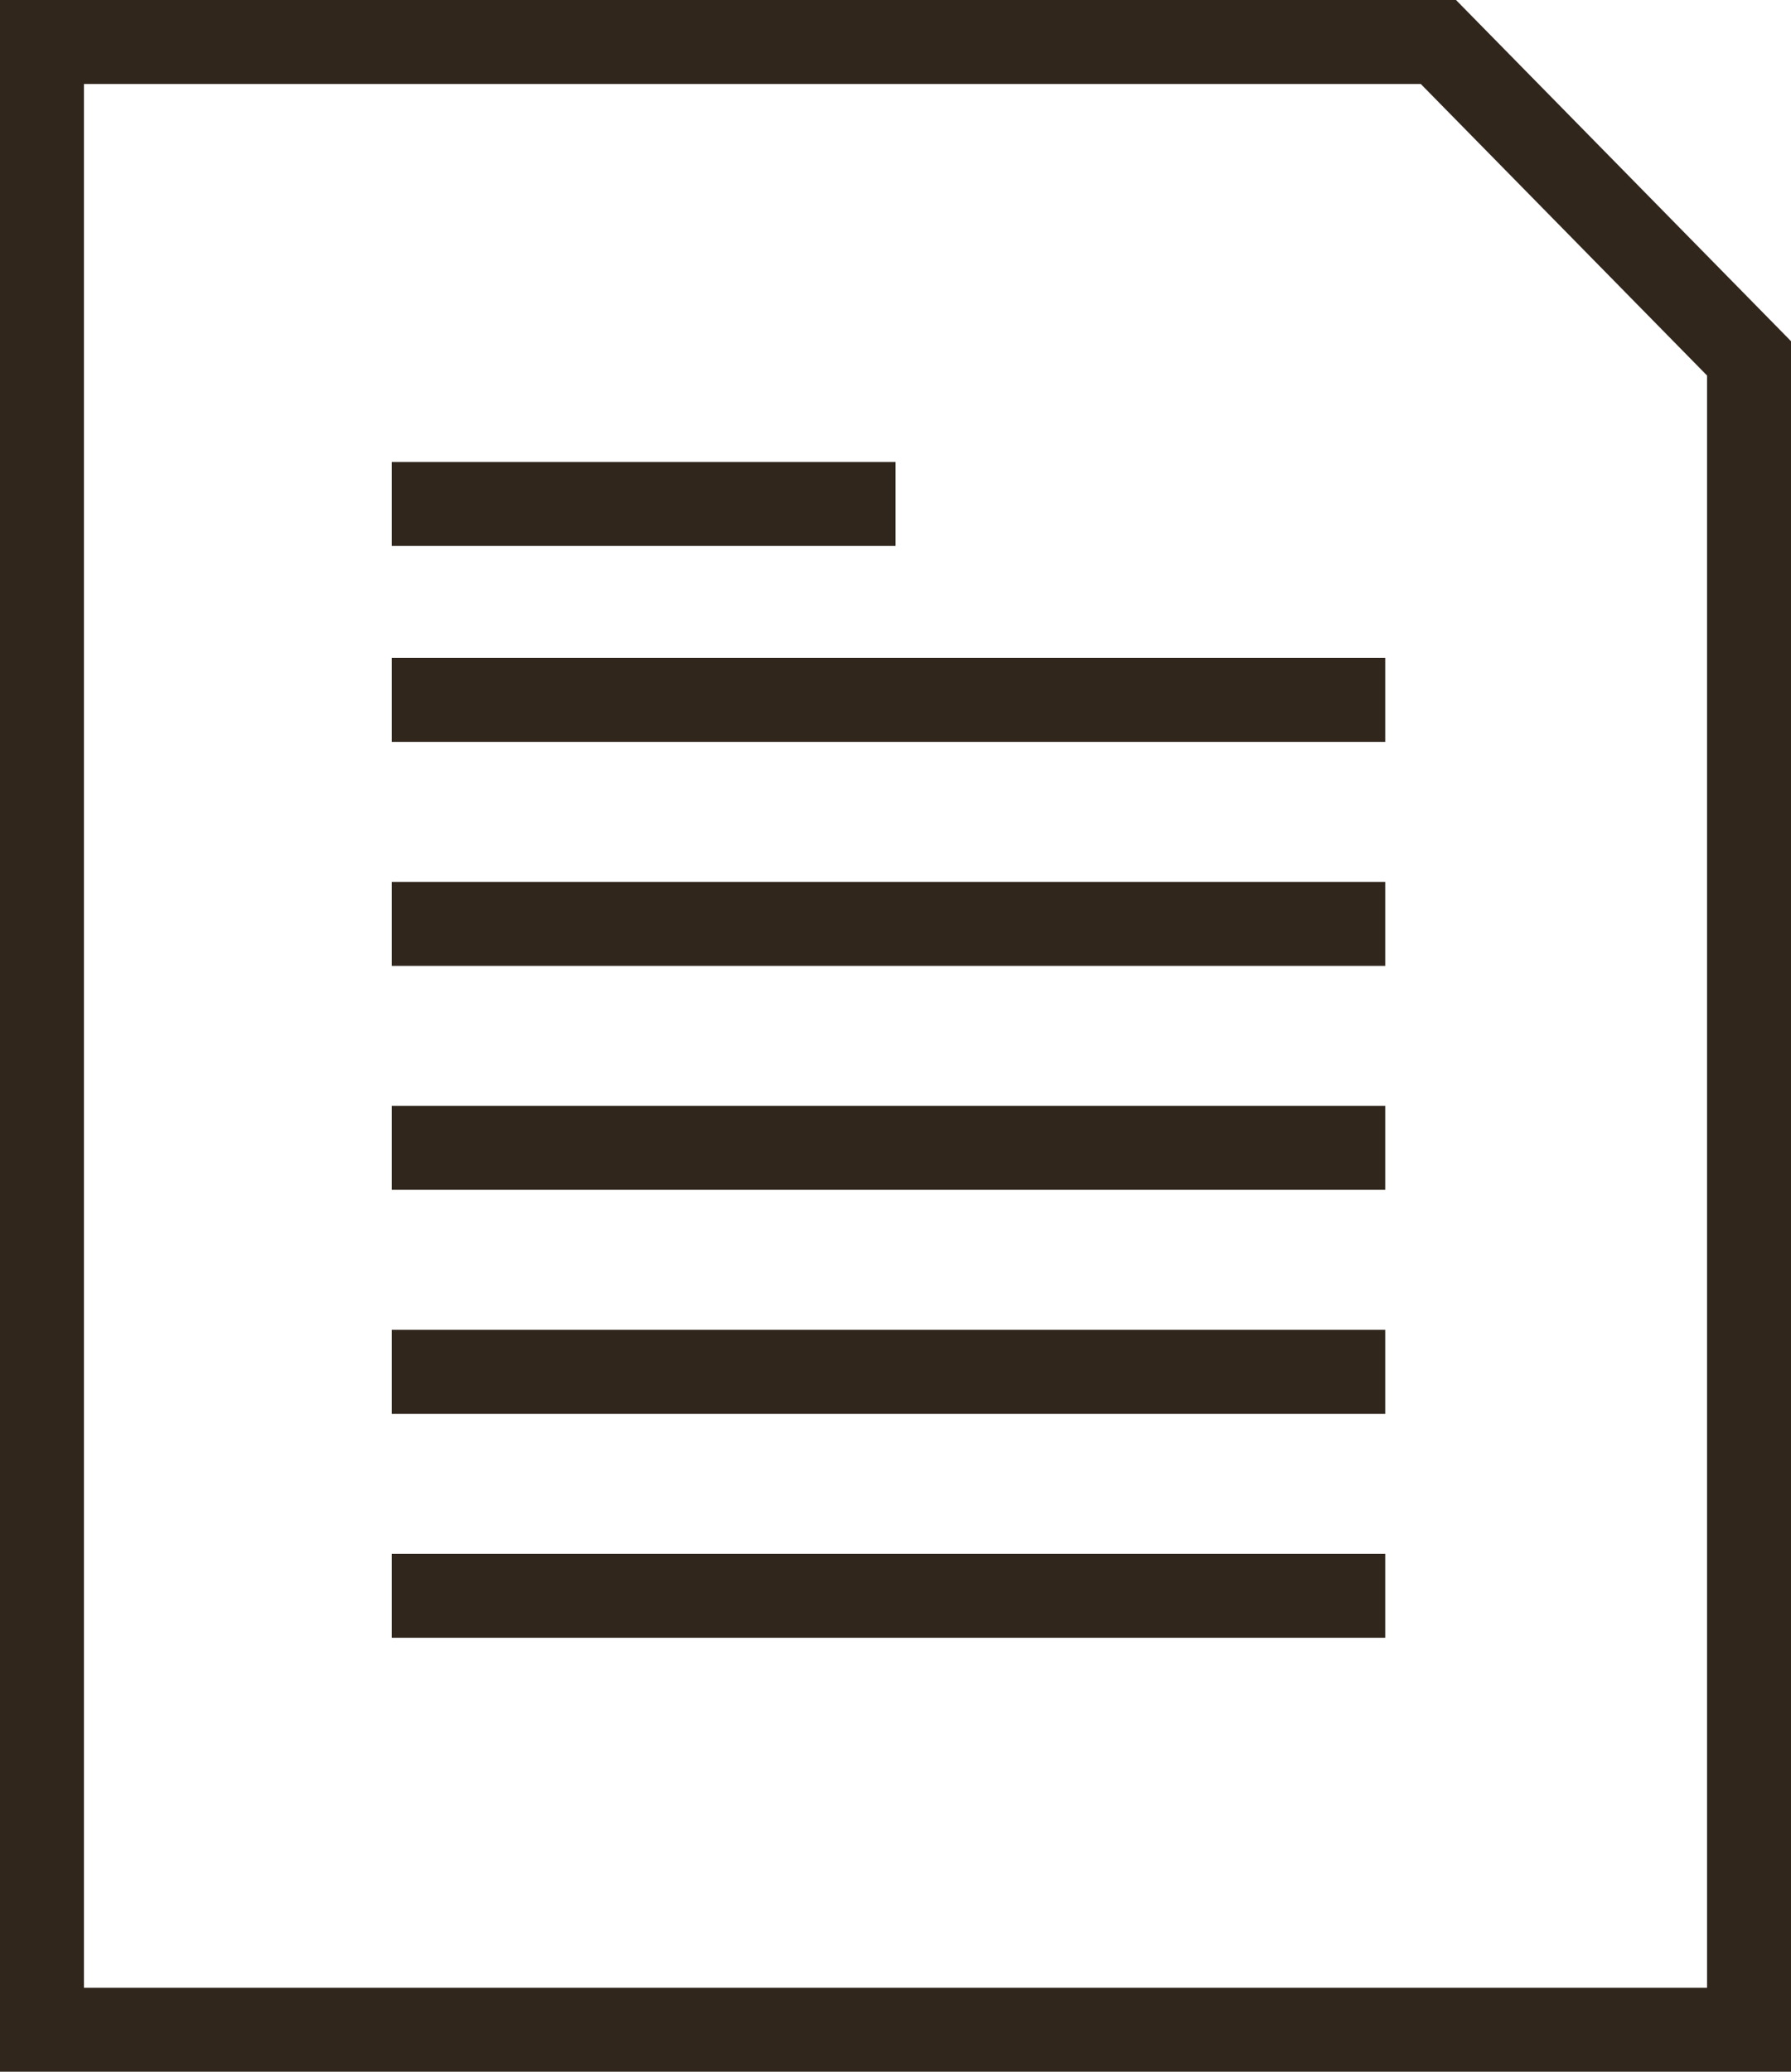
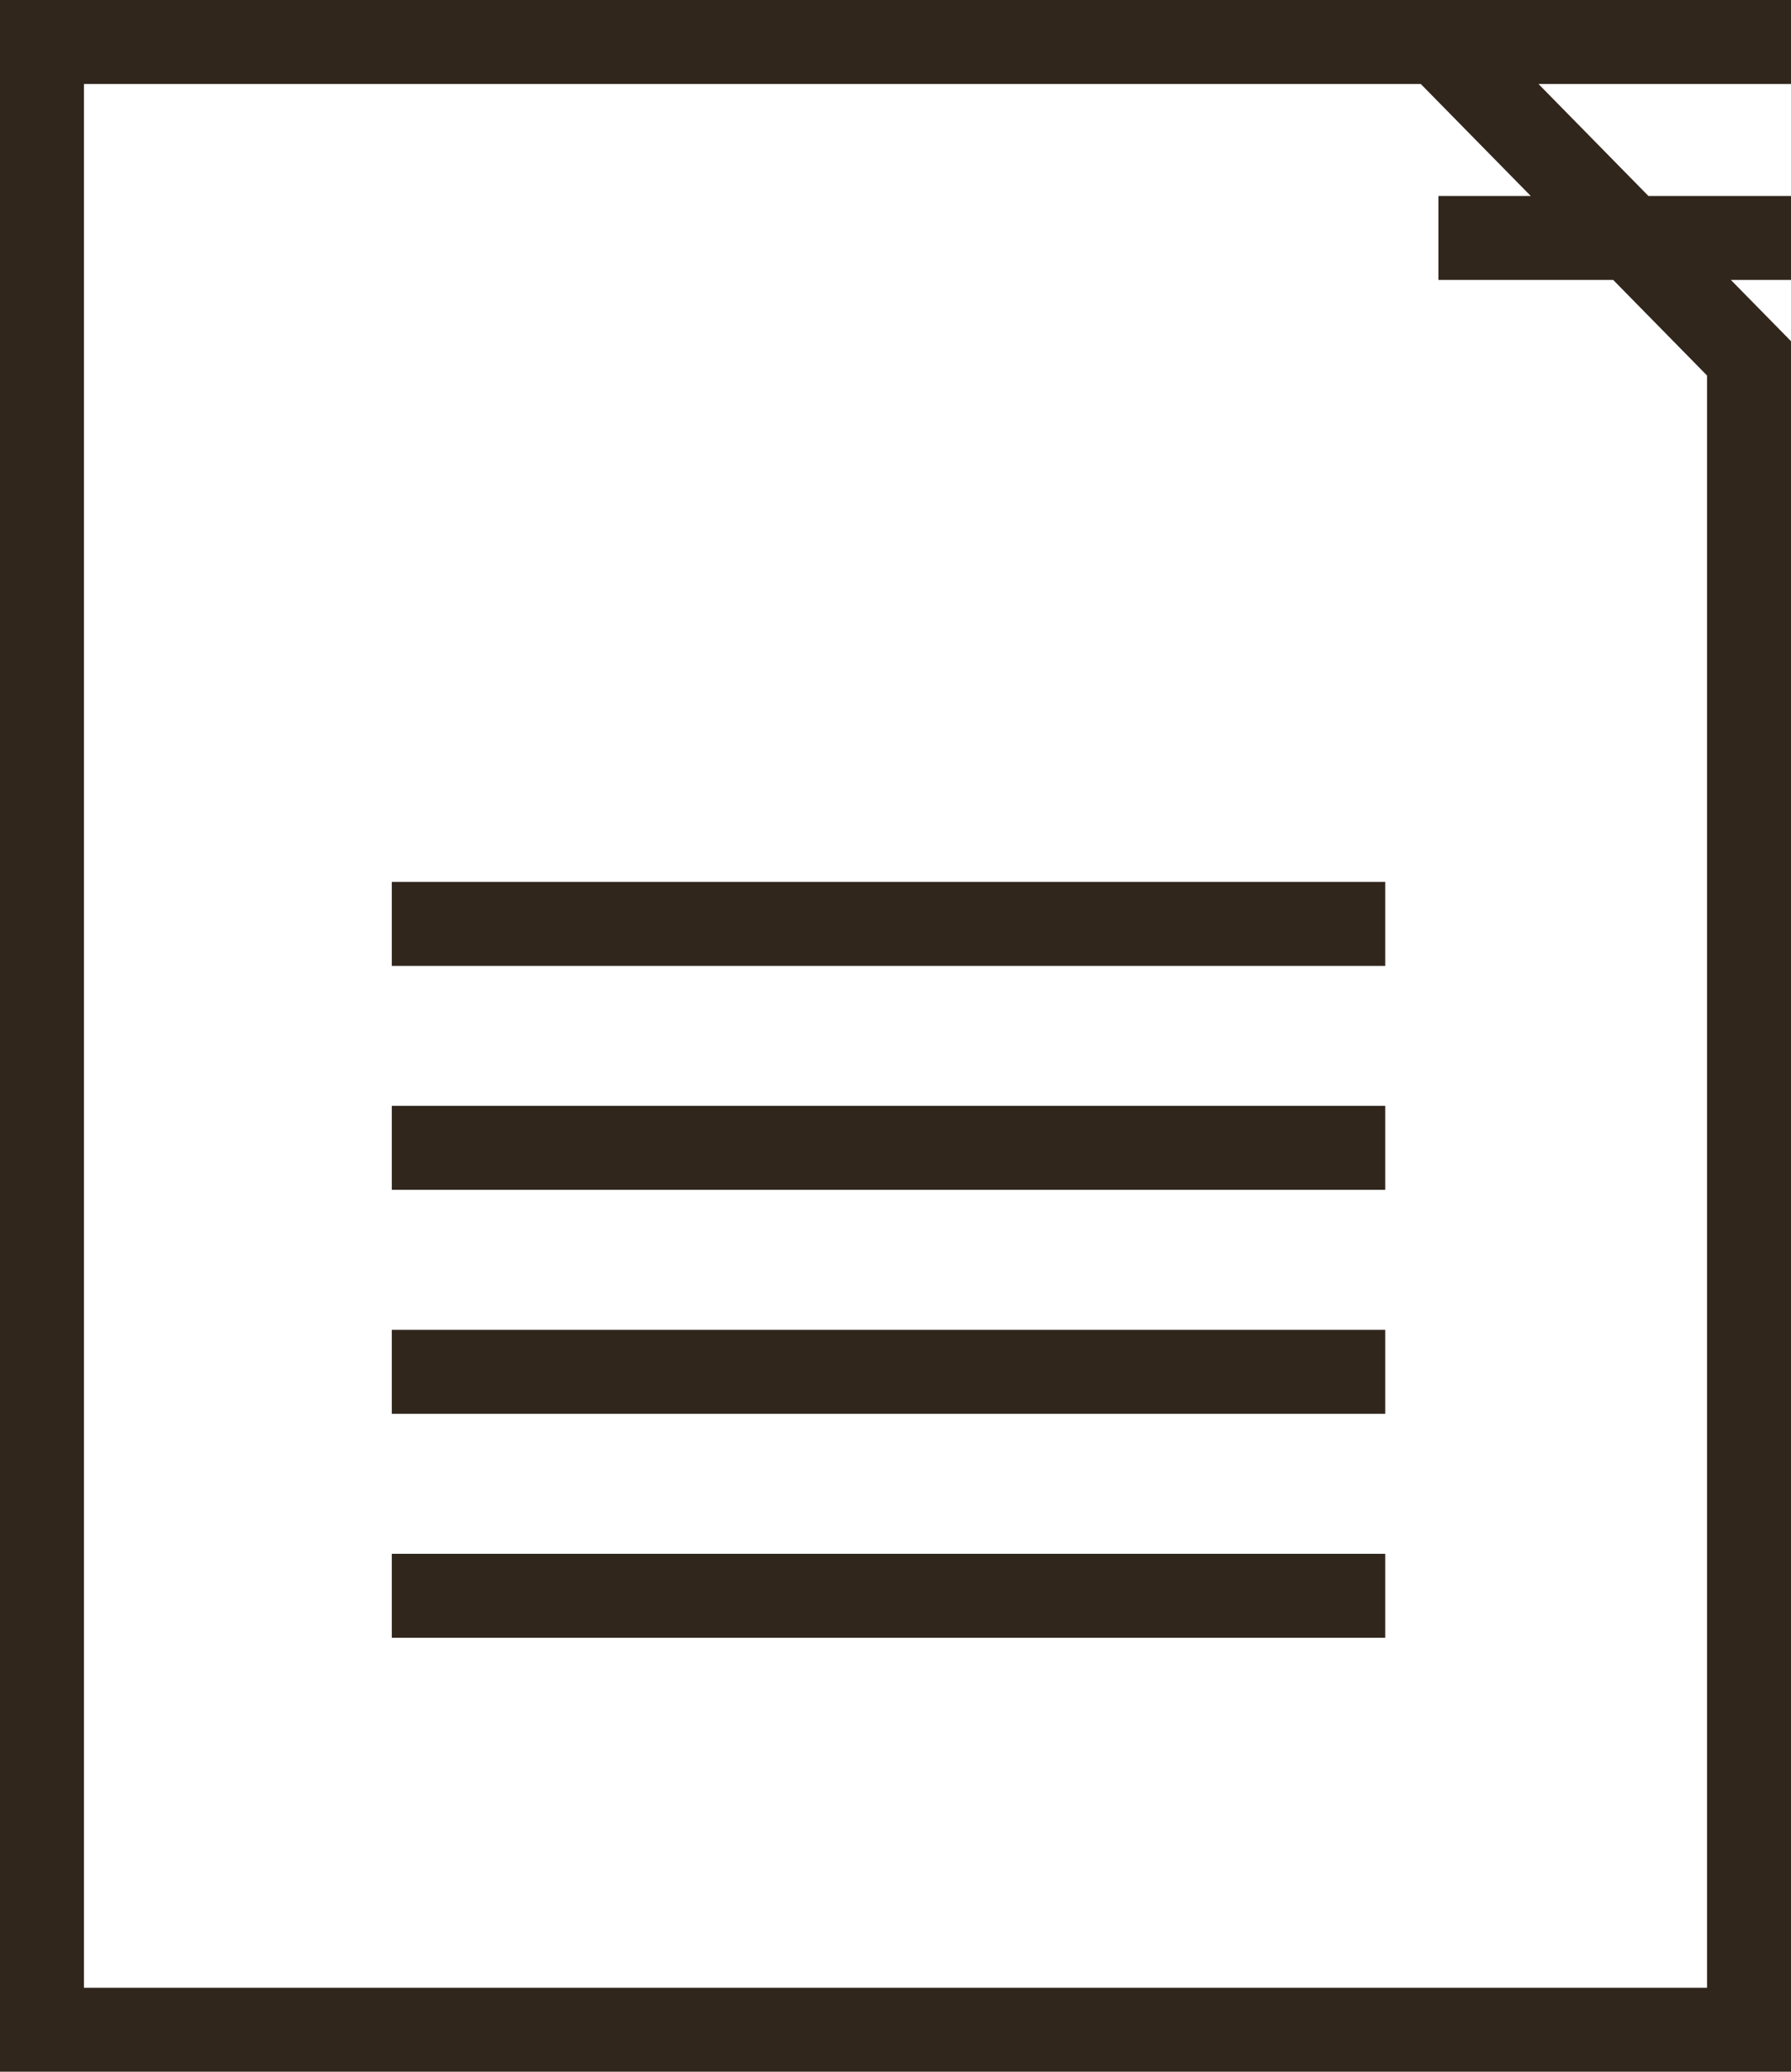
<svg xmlns="http://www.w3.org/2000/svg" viewBox="0 0 64 74">
-   <path d="M51.4 1.5H1.5v71h61V12.8L51.4 1.5zM14 18h18m-18 7h35.5M14 33h35.5M14 41h35.5M14 49h35.5M14 57h35.5" fill="none" stroke="#30261c" stroke-width="3" />
+   <path d="M51.4 1.5H1.5v71h61V12.8L51.4 1.5zh18m-18 7h35.5M14 33h35.5M14 41h35.5M14 49h35.5M14 57h35.5" fill="none" stroke="#30261c" stroke-width="3" />
</svg>